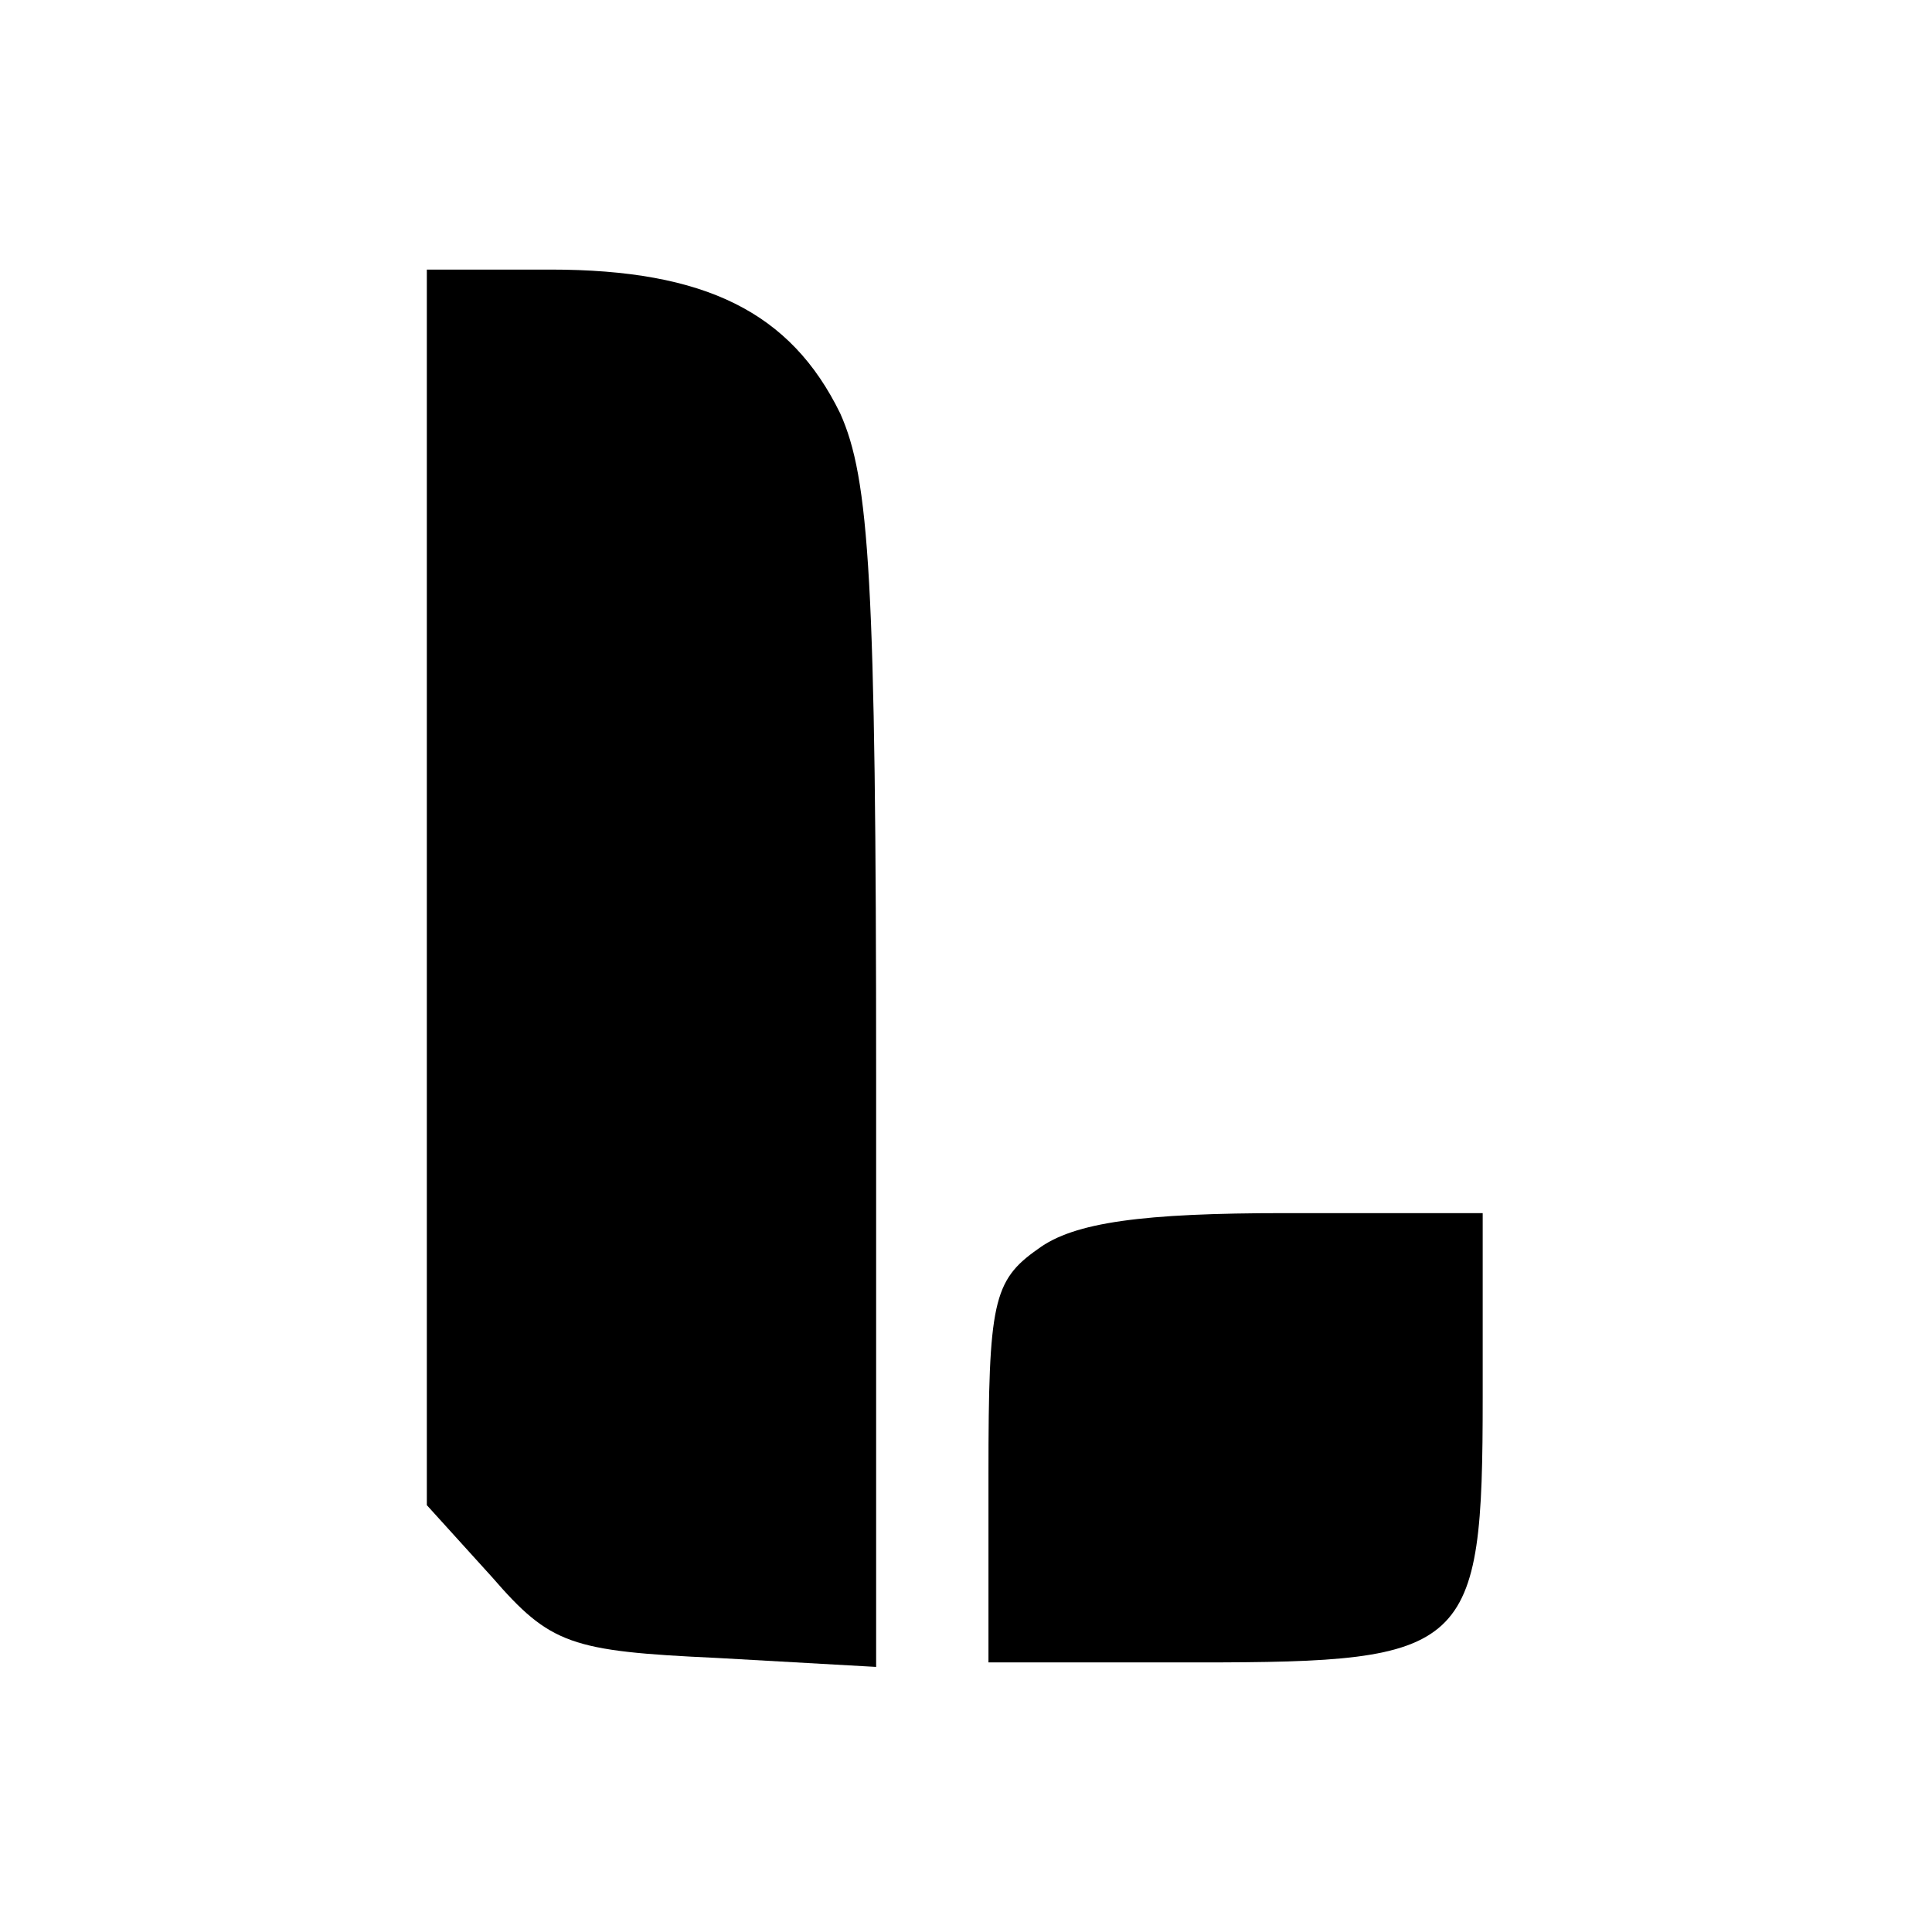
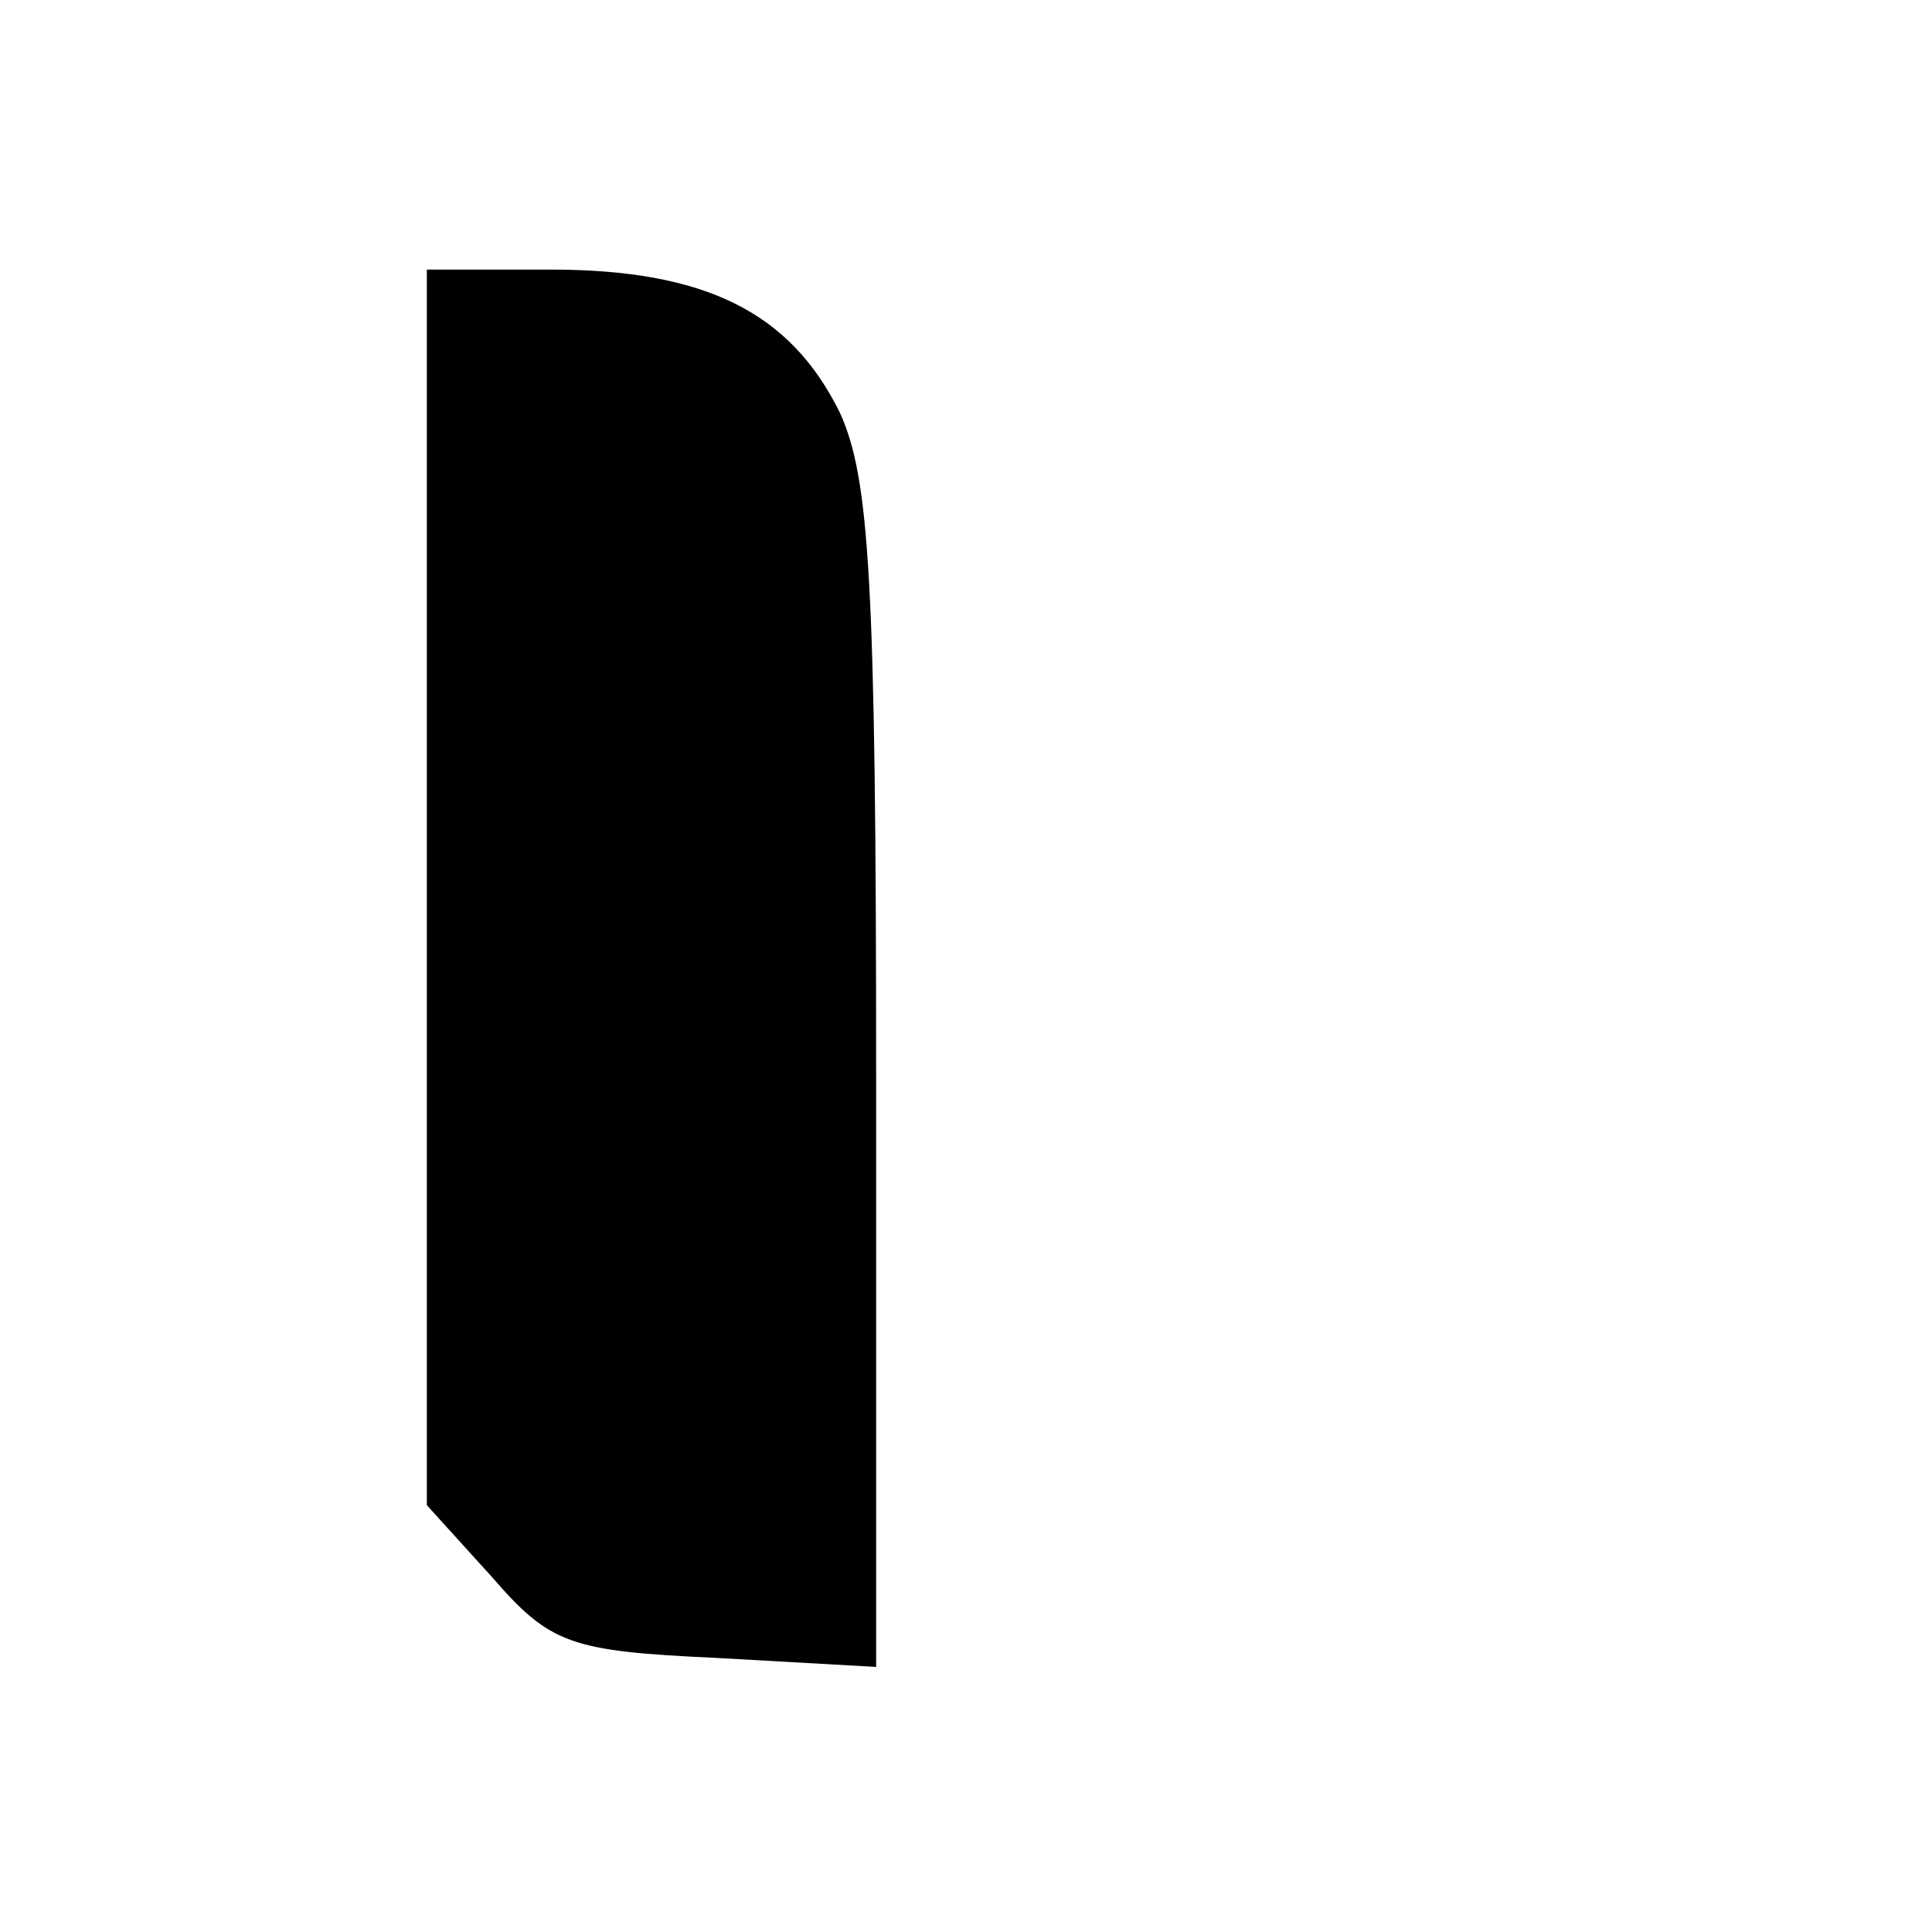
<svg xmlns="http://www.w3.org/2000/svg" version="1.0" width="86pt" height="86pt" viewBox="0 0 86 86" preserveAspectRatio="xMidYMid meet">
  <g transform="translate(0,86) scale(0.1,-0.1)" fill="#000000" stroke="none">
    <path d="M190 465 l0 -275 29 -32 c26 -30 35 -33 100 -36 l71 -4 0 262 c0 222 -3 267 -16 296 -22 45 -60 64 -129 64 l-55 0 0 -275z" />
-     <path d="M462 304 c-20 -14 -22 -24 -22 -100 l0 -84 93 0 c121 0 127 5 127 118 l0 82 -88 0 c-63 0 -94 -4 -110 -16z" />
  </g>
</svg>